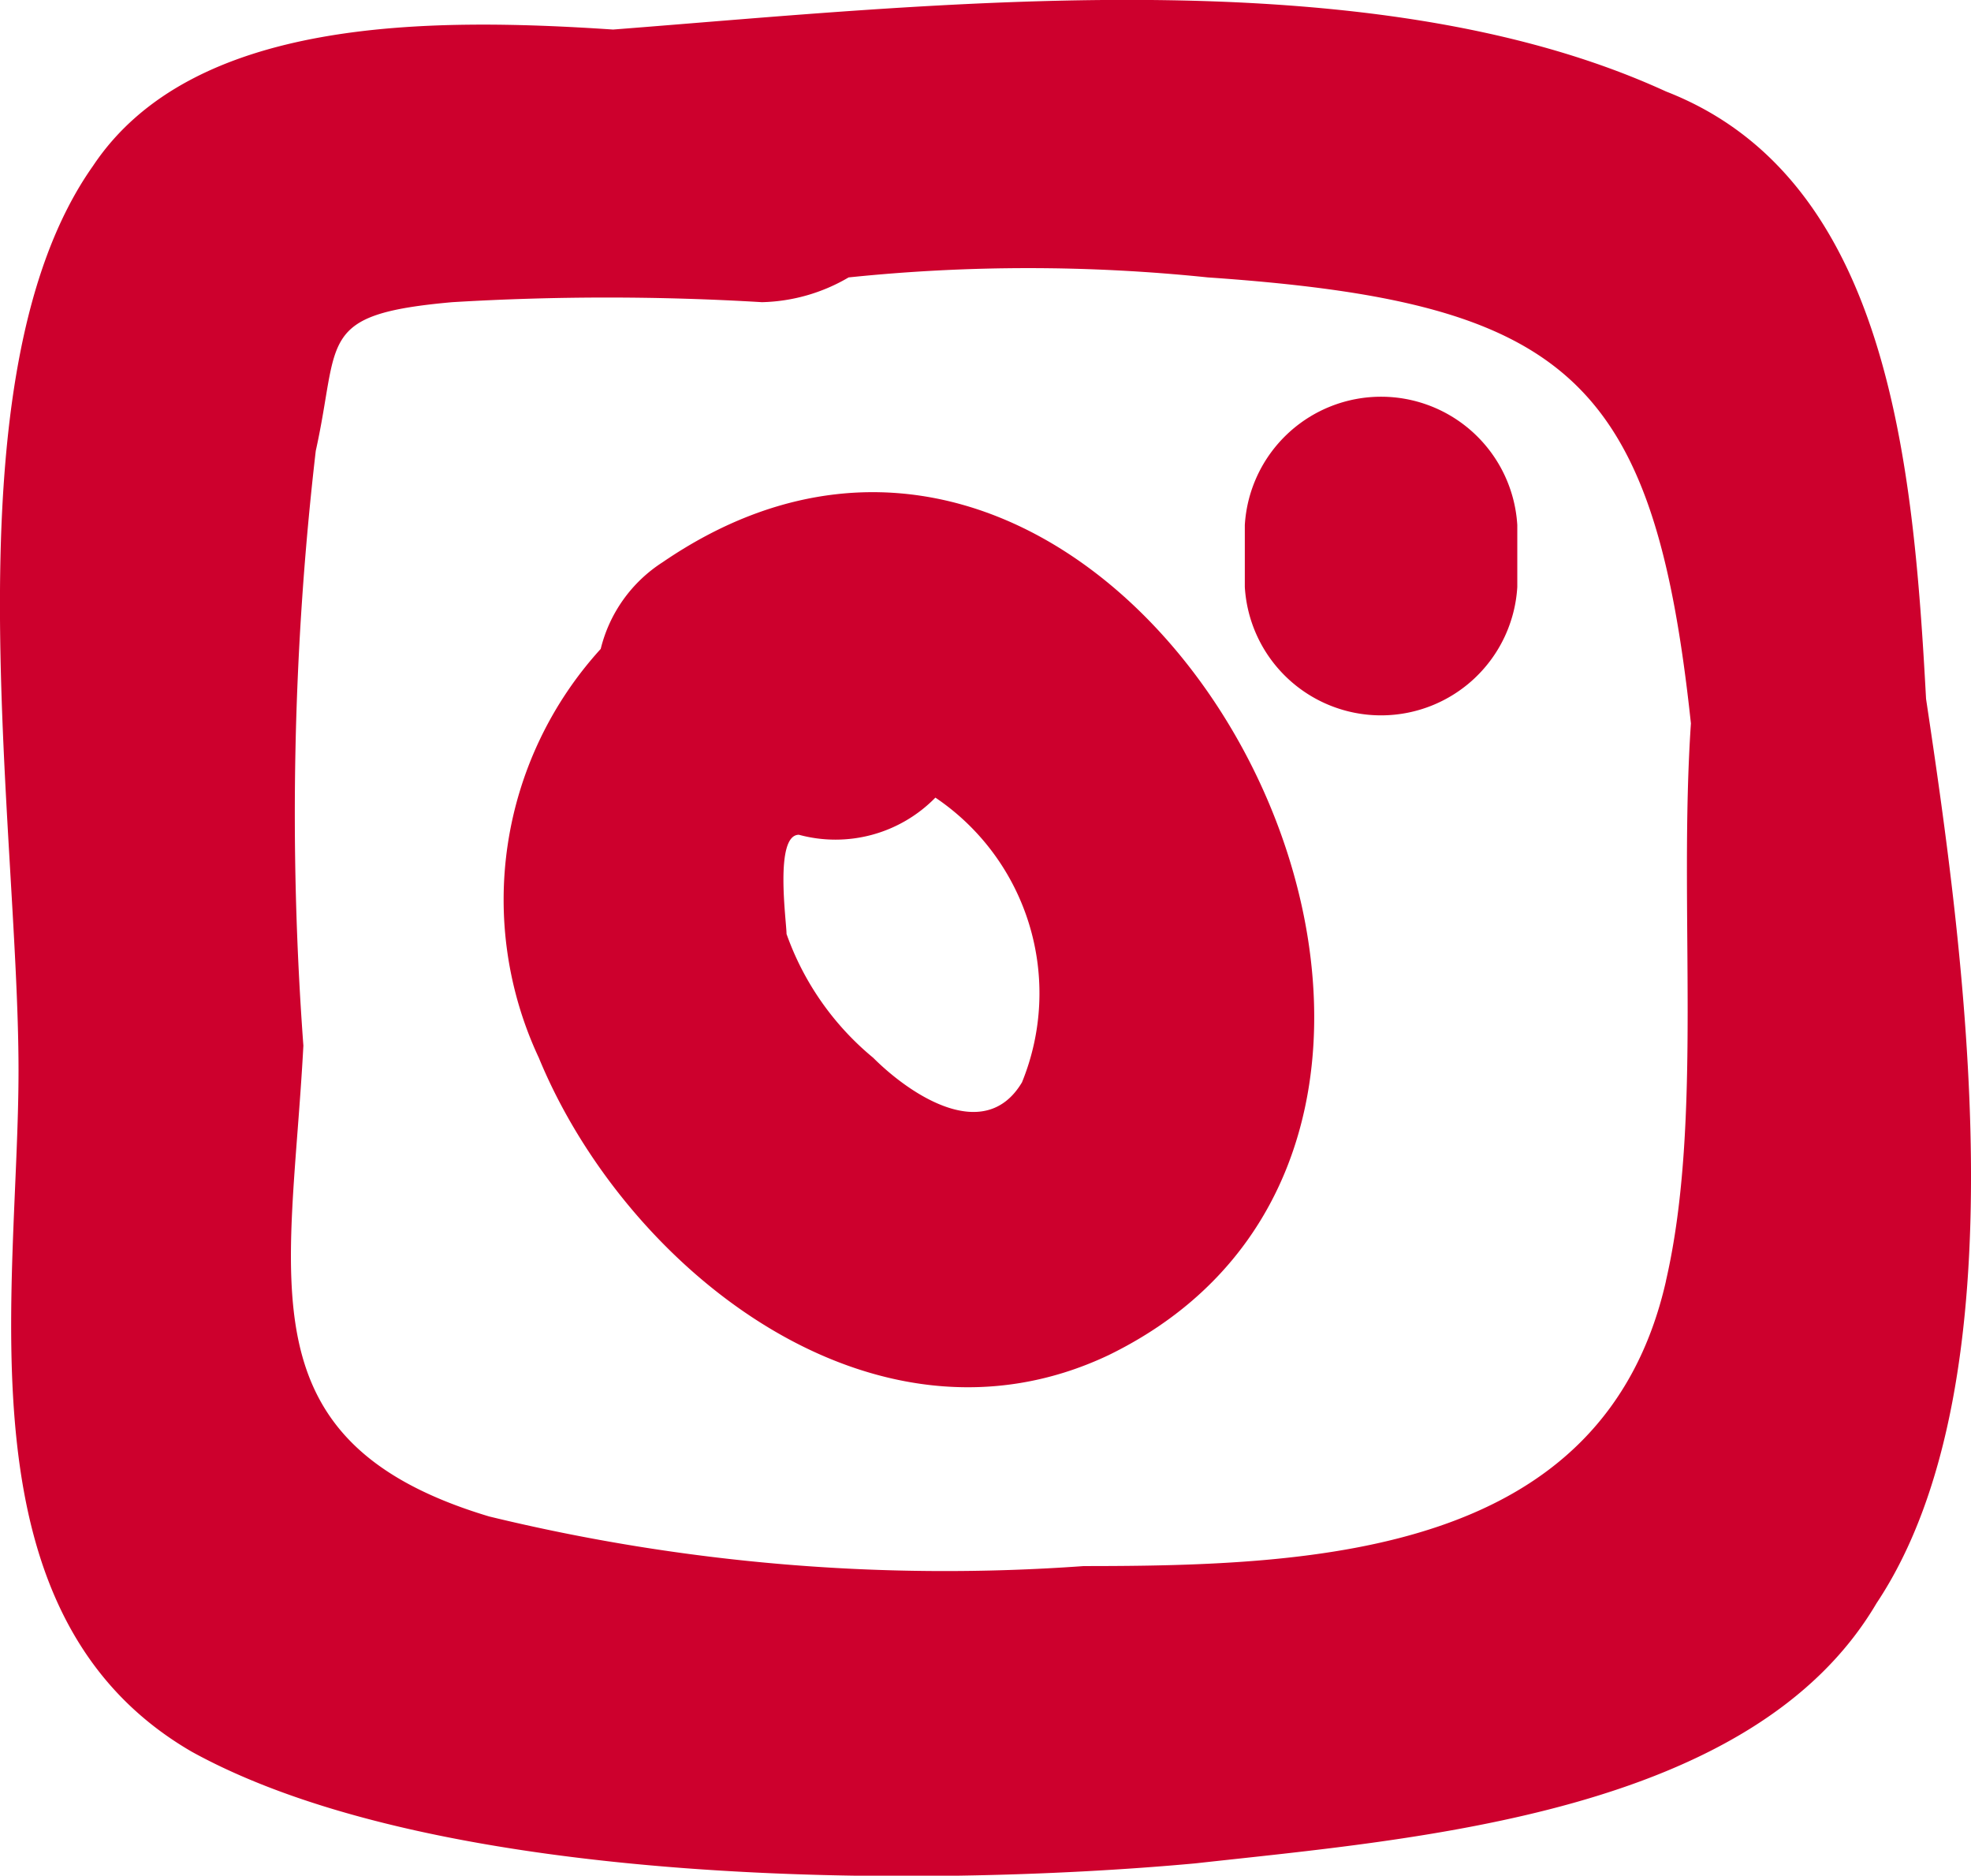
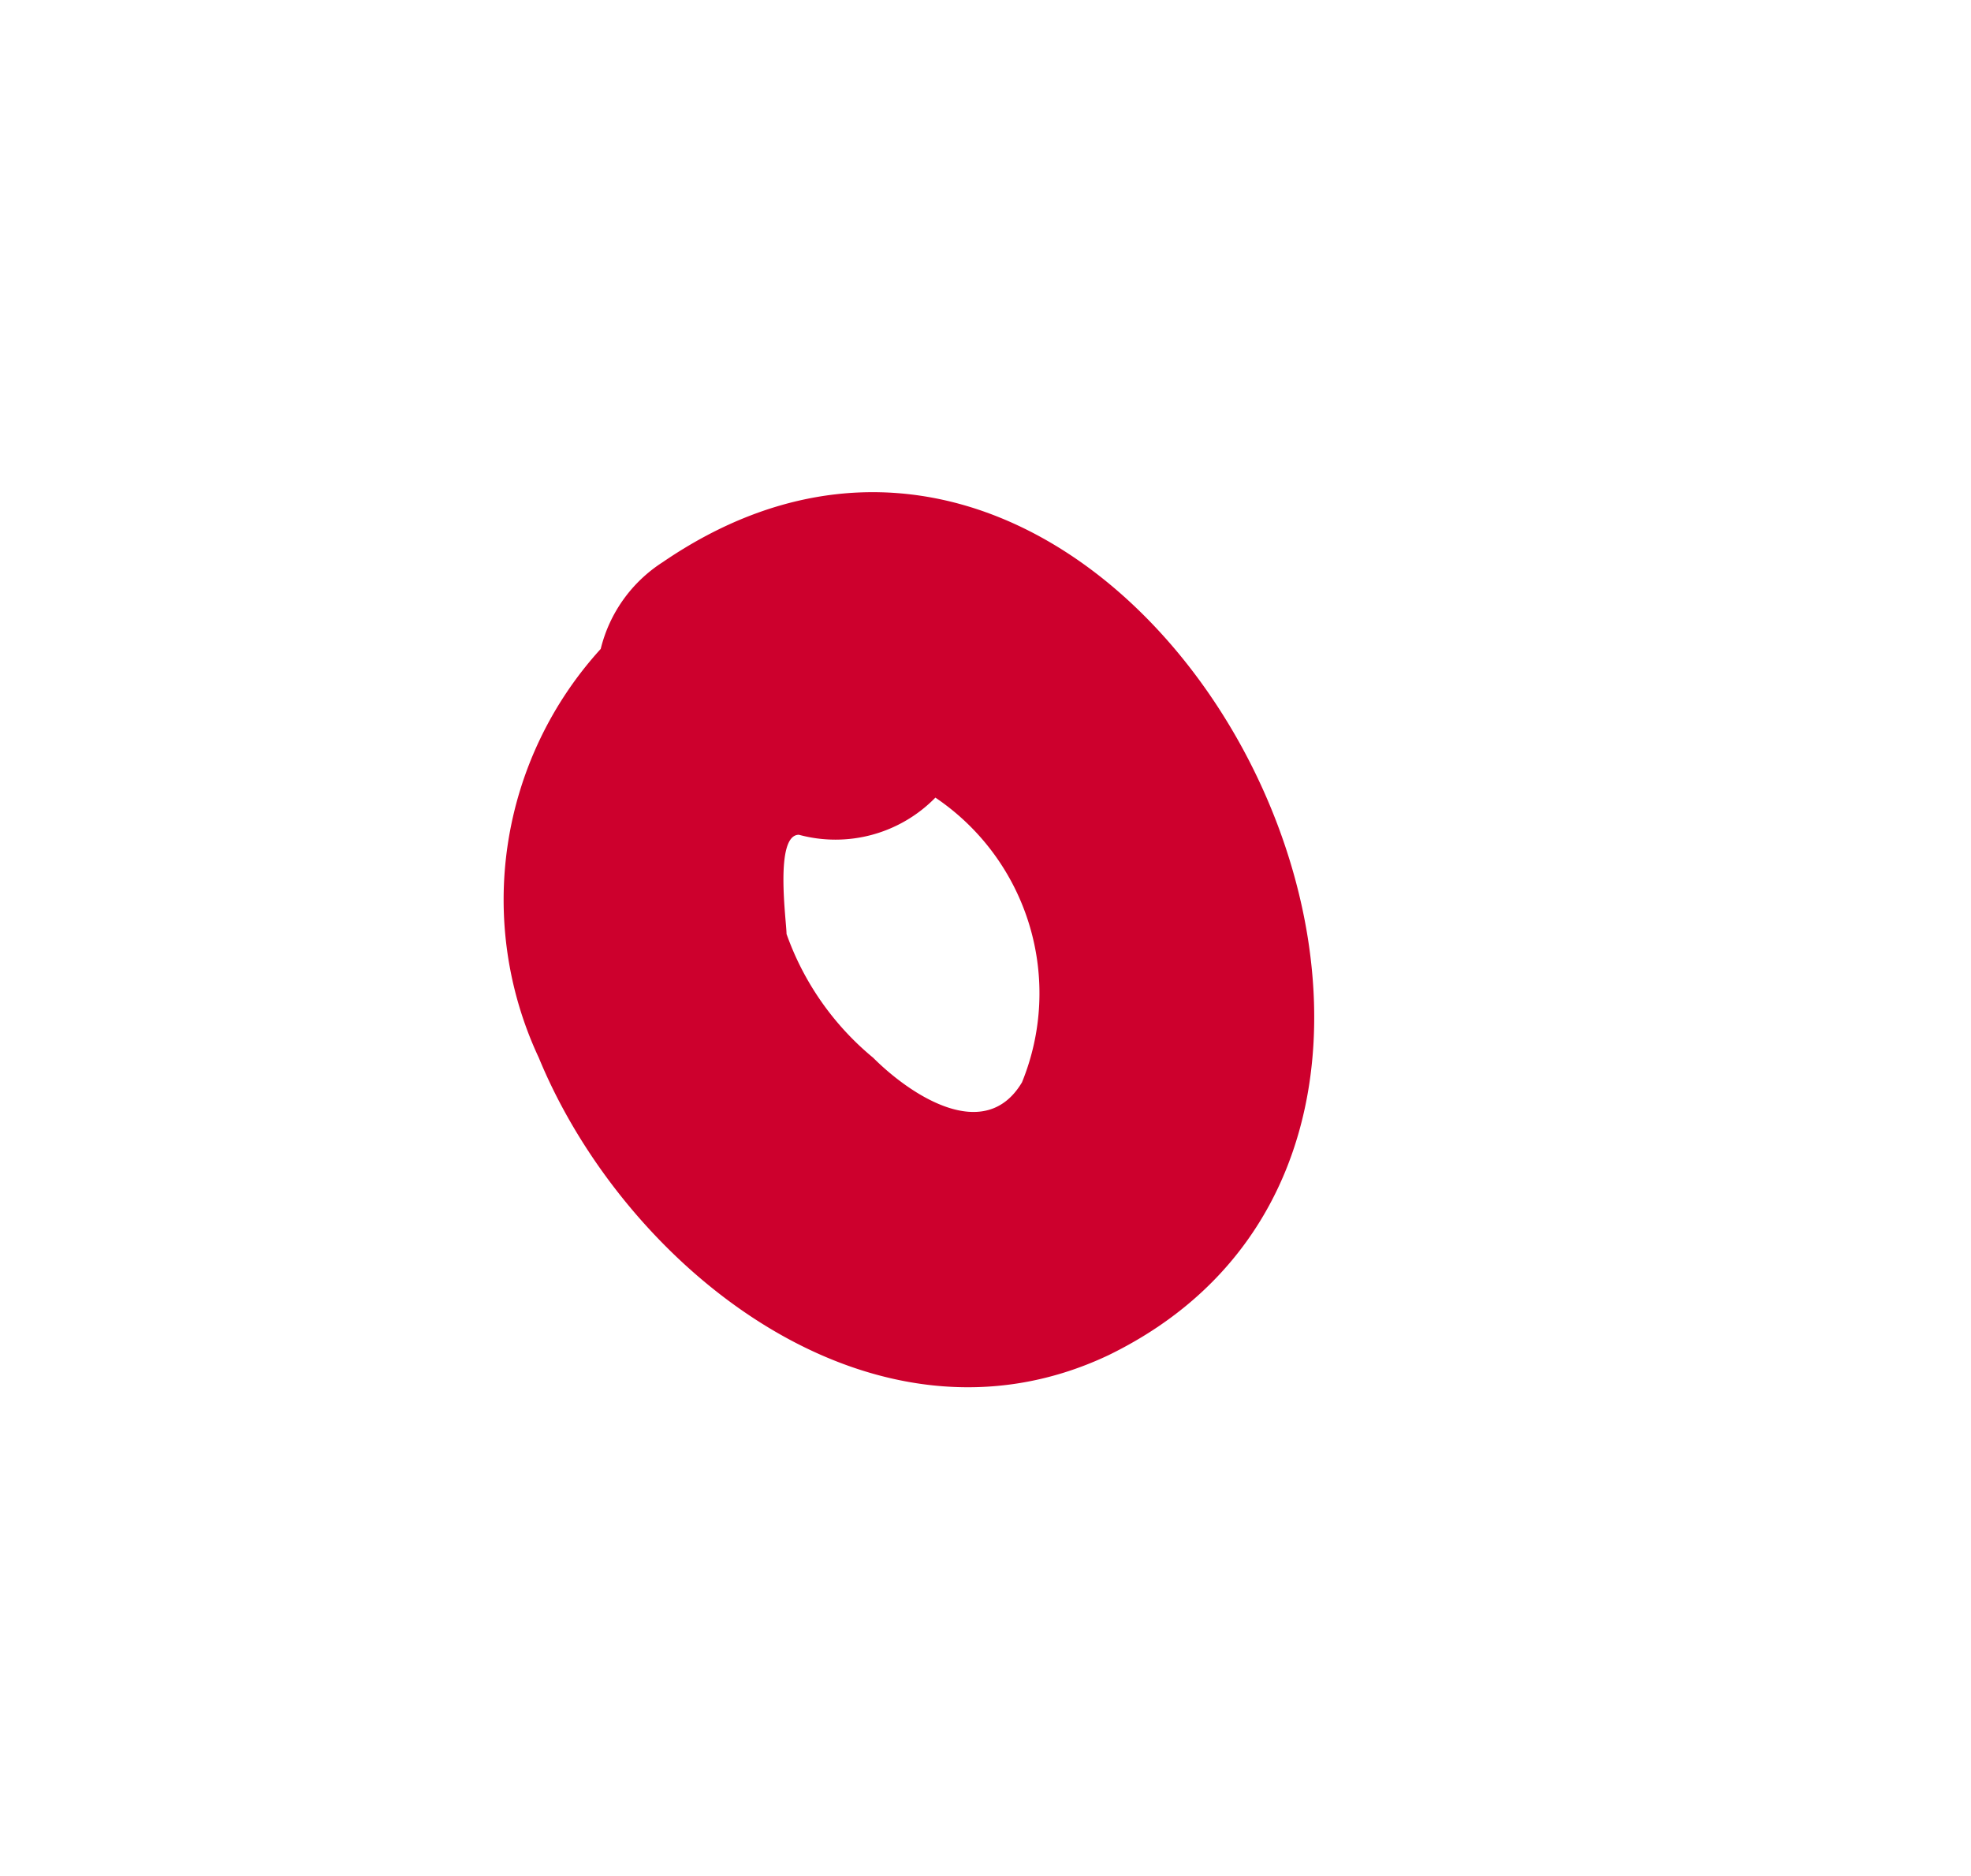
<svg xmlns="http://www.w3.org/2000/svg" width="20.218" height="19.236" viewBox="0 0 20.218 19.236">
  <g id="Group_553" data-name="Group 553" transform="translate(-1587.995 -6650.406)">
-     <path id="Path_119774" data-name="Path 119774" d="M5449.063,7103.535c-3.05-1.4-7.5-.89-10.8-.635h0c-1.906-.127-4.32-.127-5.336,1.4-1.525,2.16-.763,6.734-.763,9.275,0,2.287-.635,5.591,1.779,6.988,2.541,1.4,7.5,1.4,10.292,1.144,2.287-.254,5.717-.508,6.988-2.668,1.524-2.287.889-6.734.508-9.275C5451.6,7107.347,5451.35,7104.424,5449.063,7103.535Zm0,12.2c-.636,2.8-3.558,2.923-5.972,2.923a19.808,19.808,0,0,1-6.1-.509c-2.541-.762-2.033-2.414-1.905-4.828a32.32,32.32,0,0,1,.127-6.1c.254-1.144,0-1.4,1.4-1.525a26.529,26.529,0,0,1,3.177,0,1.835,1.835,0,0,0,.889-.254,17.875,17.875,0,0,1,3.685,0c3.684.254,4.574,1.016,4.955,4.574C5449.19,7111.921,5449.444,7114.081,5449.063,7115.732Z" transform="translate(-3843.979 -452.191)" fill="#cd002d" />
    <path id="Path_119775" data-name="Path 119775" d="M5438.771,7108.363a1.472,1.472,0,0,0-.635.889,3.82,3.82,0,0,0-.635,4.193c.889,2.16,3.43,4.193,5.844,3.05C5448.3,7114.081,5443.6,7105.06,5438.771,7108.363Zm3.685,5.336c-.381.636-1.144.127-1.525-.254a2.9,2.9,0,0,1-.889-1.27c0-.127-.127-1.017.127-1.017a1.433,1.433,0,0,0,1.4-.381A2.419,2.419,0,0,1,5442.456,7113.7Z" transform="translate(-3843.979 -452.191)" fill="#cd002d" />
-     <path id="Path_119776" data-name="Path 119776" d="M5444.743,7107.982v.635a1.4,1.4,0,0,0,2.795,0v-.635A1.4,1.4,0,0,0,5444.743,7107.982Z" transform="translate(-3843.979 -452.191)" fill="#cd002d" />
  </g>
</svg>